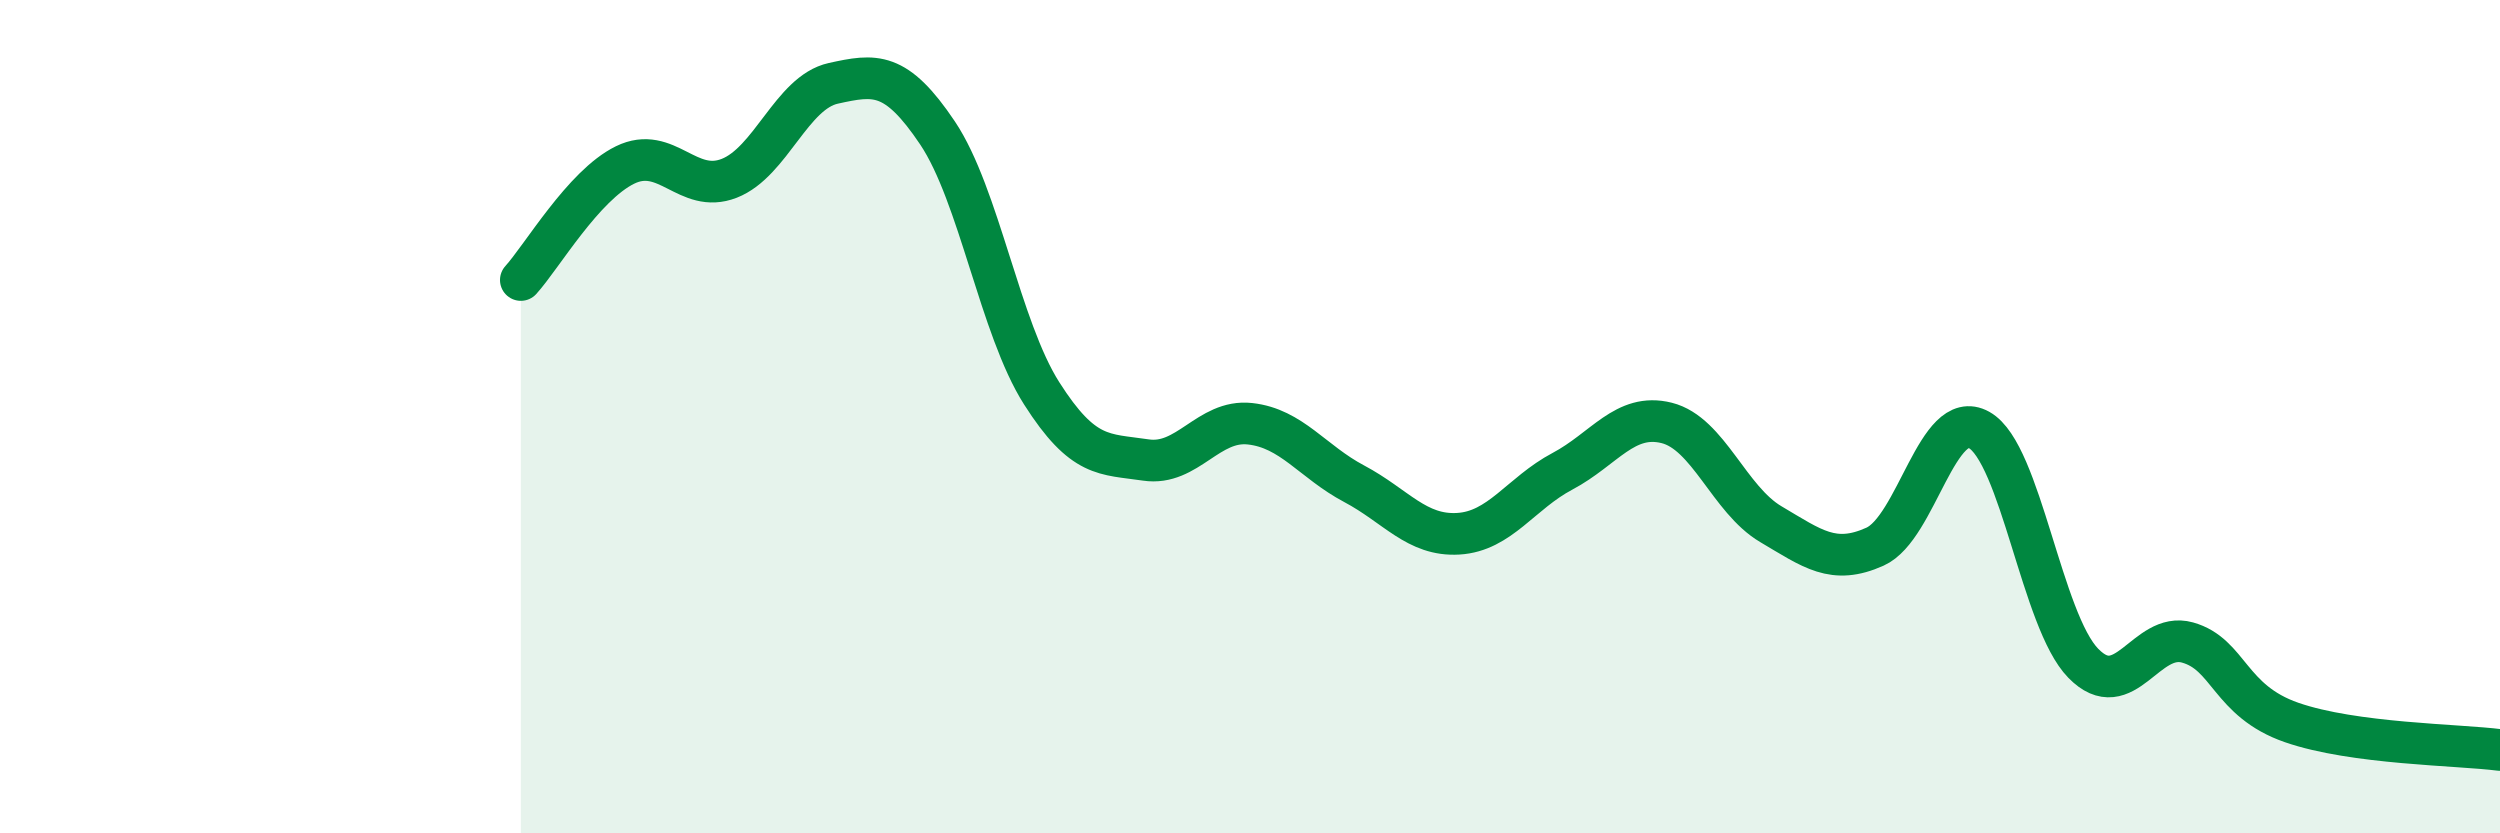
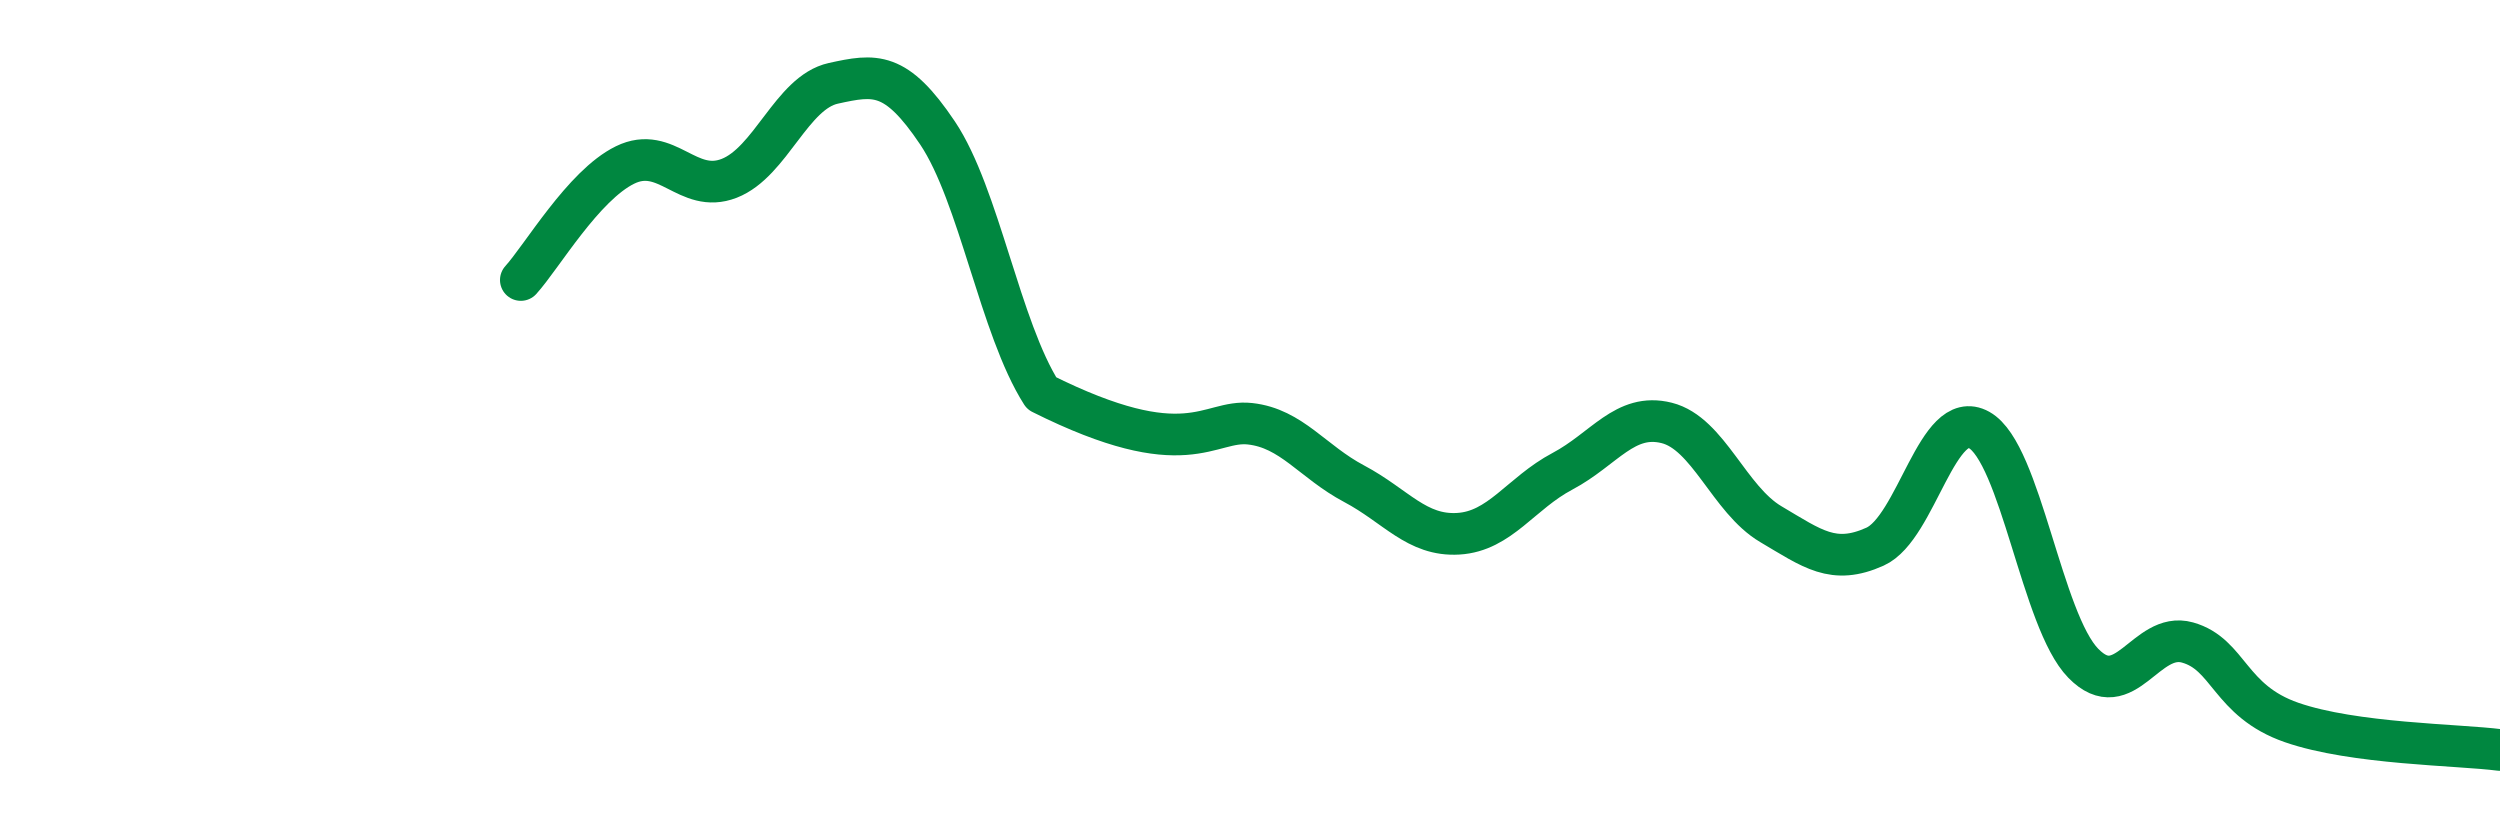
<svg xmlns="http://www.w3.org/2000/svg" width="60" height="20" viewBox="0 0 60 20">
-   <path d="M 12.5,6.72 C 13,6.17 14,4.45 15,3.96 C 16,3.47 16.5,4.67 17.5,4.28 C 18.5,3.89 19,2.22 20,2 C 21,1.78 21.5,1.7 22.5,3.19 C 23.5,4.68 24,7.87 25,9.44 C 26,11.01 26.5,10.89 27.5,11.04 C 28.5,11.19 29,10.06 30,10.17 C 31,10.28 31.5,11.08 32.5,11.61 C 33.5,12.14 34,12.87 35,12.81 C 36,12.75 36.5,11.84 37.5,11.31 C 38.5,10.78 39,9.9 40,10.15 C 41,10.4 41.5,11.99 42.5,12.58 C 43.5,13.17 44,13.57 45,13.12 C 46,12.67 46.5,9.76 47.5,10.32 C 48.5,10.88 49,14.9 50,15.92 C 51,16.94 51.5,15.14 52.5,15.42 C 53.5,15.7 53.5,16.82 55,17.34 C 56.5,17.86 59,17.87 60,18L60 20L12.5 20Z" fill="#008740" opacity="0.1" stroke-linecap="round" stroke-linejoin="round" />
-   <path d="M 12.5,6.72 C 13,6.17 14,4.45 15,3.96 C 16,3.47 16.5,4.67 17.5,4.28 C 18.5,3.89 19,2.22 20,2 C 21,1.78 21.5,1.7 22.5,3.19 C 23.5,4.68 24,7.87 25,9.44 C 26,11.01 26.5,10.89 27.5,11.04 C 28.5,11.19 29,10.06 30,10.17 C 31,10.28 31.5,11.08 32.5,11.61 C 33.5,12.14 34,12.87 35,12.81 C 36,12.75 36.5,11.84 37.5,11.31 C 38.5,10.78 39,9.9 40,10.15 C 41,10.4 41.5,11.99 42.5,12.58 C 43.5,13.17 44,13.57 45,13.12 C 46,12.67 46.5,9.76 47.5,10.32 C 48.5,10.88 49,14.9 50,15.92 C 51,16.94 51.5,15.14 52.5,15.42 C 53.5,15.7 53.5,16.82 55,17.34 C 56.5,17.86 59,17.87 60,18" stroke="#008740" stroke-width="1" fill="none" stroke-linecap="round" stroke-linejoin="round" />
+   <path d="M 12.5,6.72 C 13,6.17 14,4.45 15,3.96 C 16,3.47 16.5,4.67 17.5,4.28 C 18.5,3.89 19,2.22 20,2 C 21,1.78 21.5,1.7 22.5,3.19 C 23.5,4.68 24,7.87 25,9.44 C 28.5,11.19 29,10.06 30,10.17 C 31,10.28 31.5,11.08 32.5,11.61 C 33.5,12.14 34,12.87 35,12.81 C 36,12.75 36.5,11.84 37.5,11.31 C 38.5,10.78 39,9.9 40,10.15 C 41,10.4 41.5,11.99 42.5,12.58 C 43.5,13.17 44,13.57 45,13.12 C 46,12.67 46.5,9.76 47.5,10.32 C 48.5,10.88 49,14.9 50,15.92 C 51,16.94 51.5,15.14 52.5,15.42 C 53.5,15.7 53.5,16.82 55,17.34 C 56.5,17.86 59,17.87 60,18" stroke="#008740" stroke-width="1" fill="none" stroke-linecap="round" stroke-linejoin="round" />
</svg>